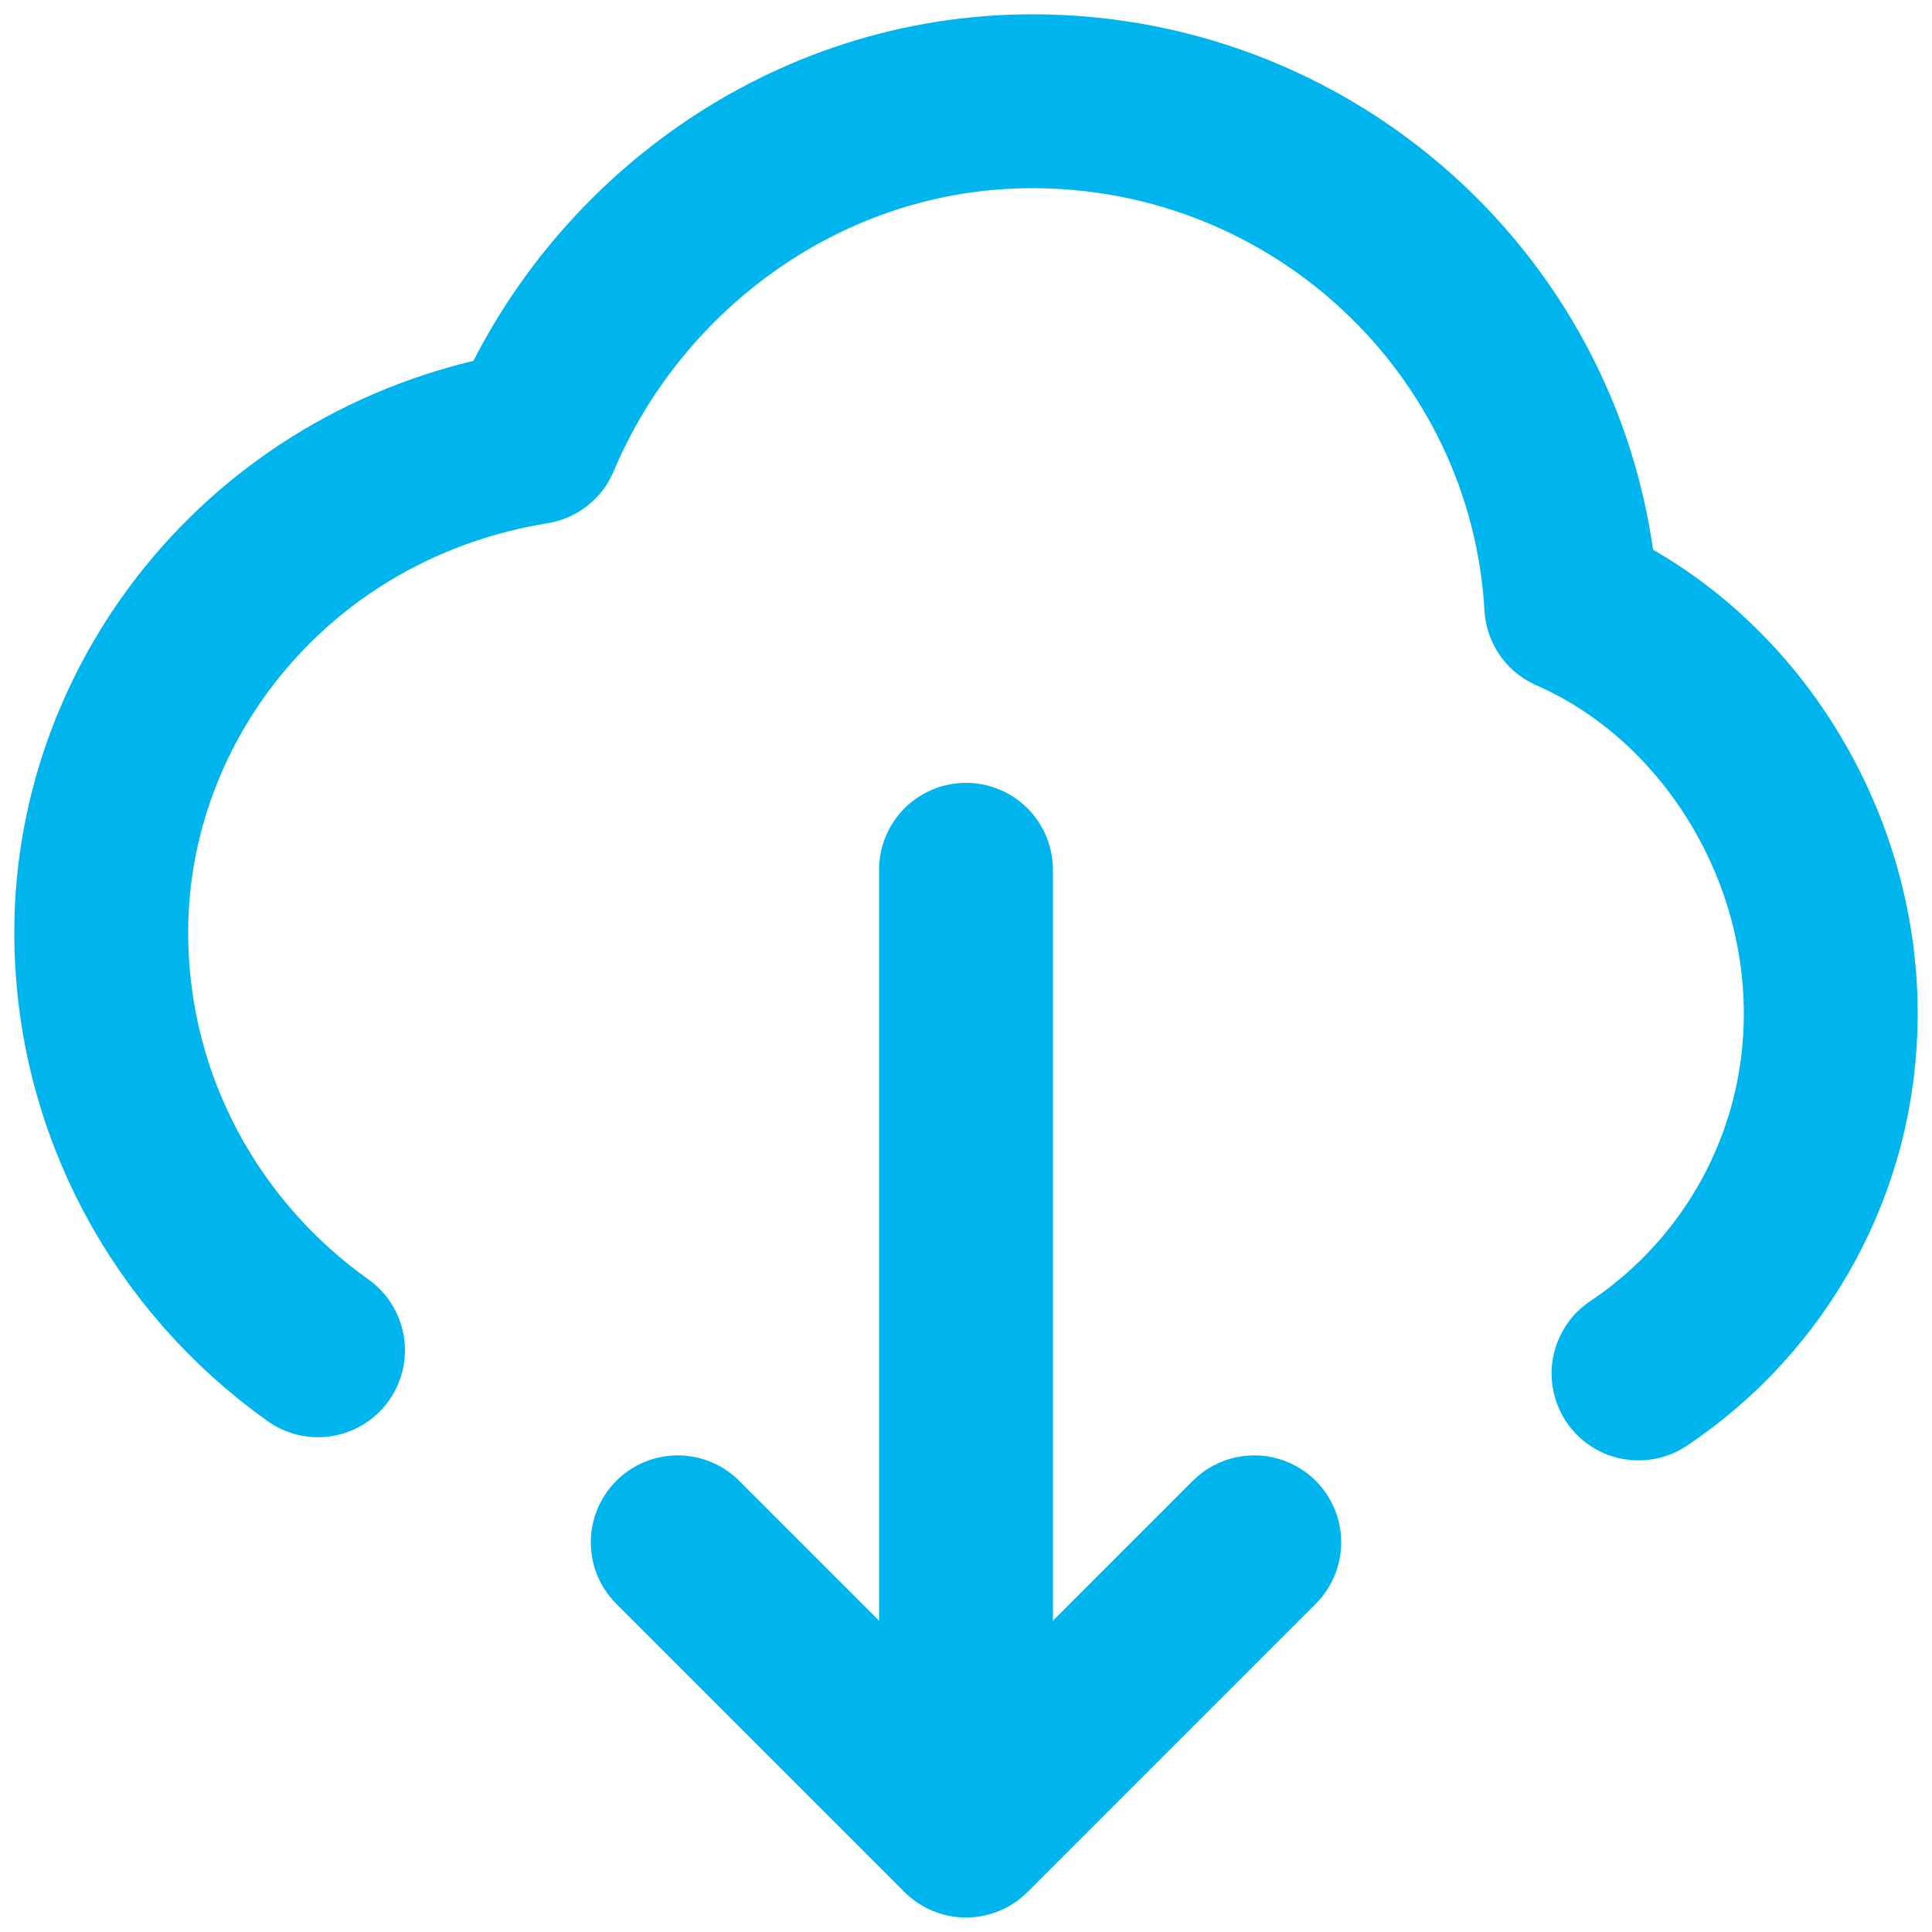
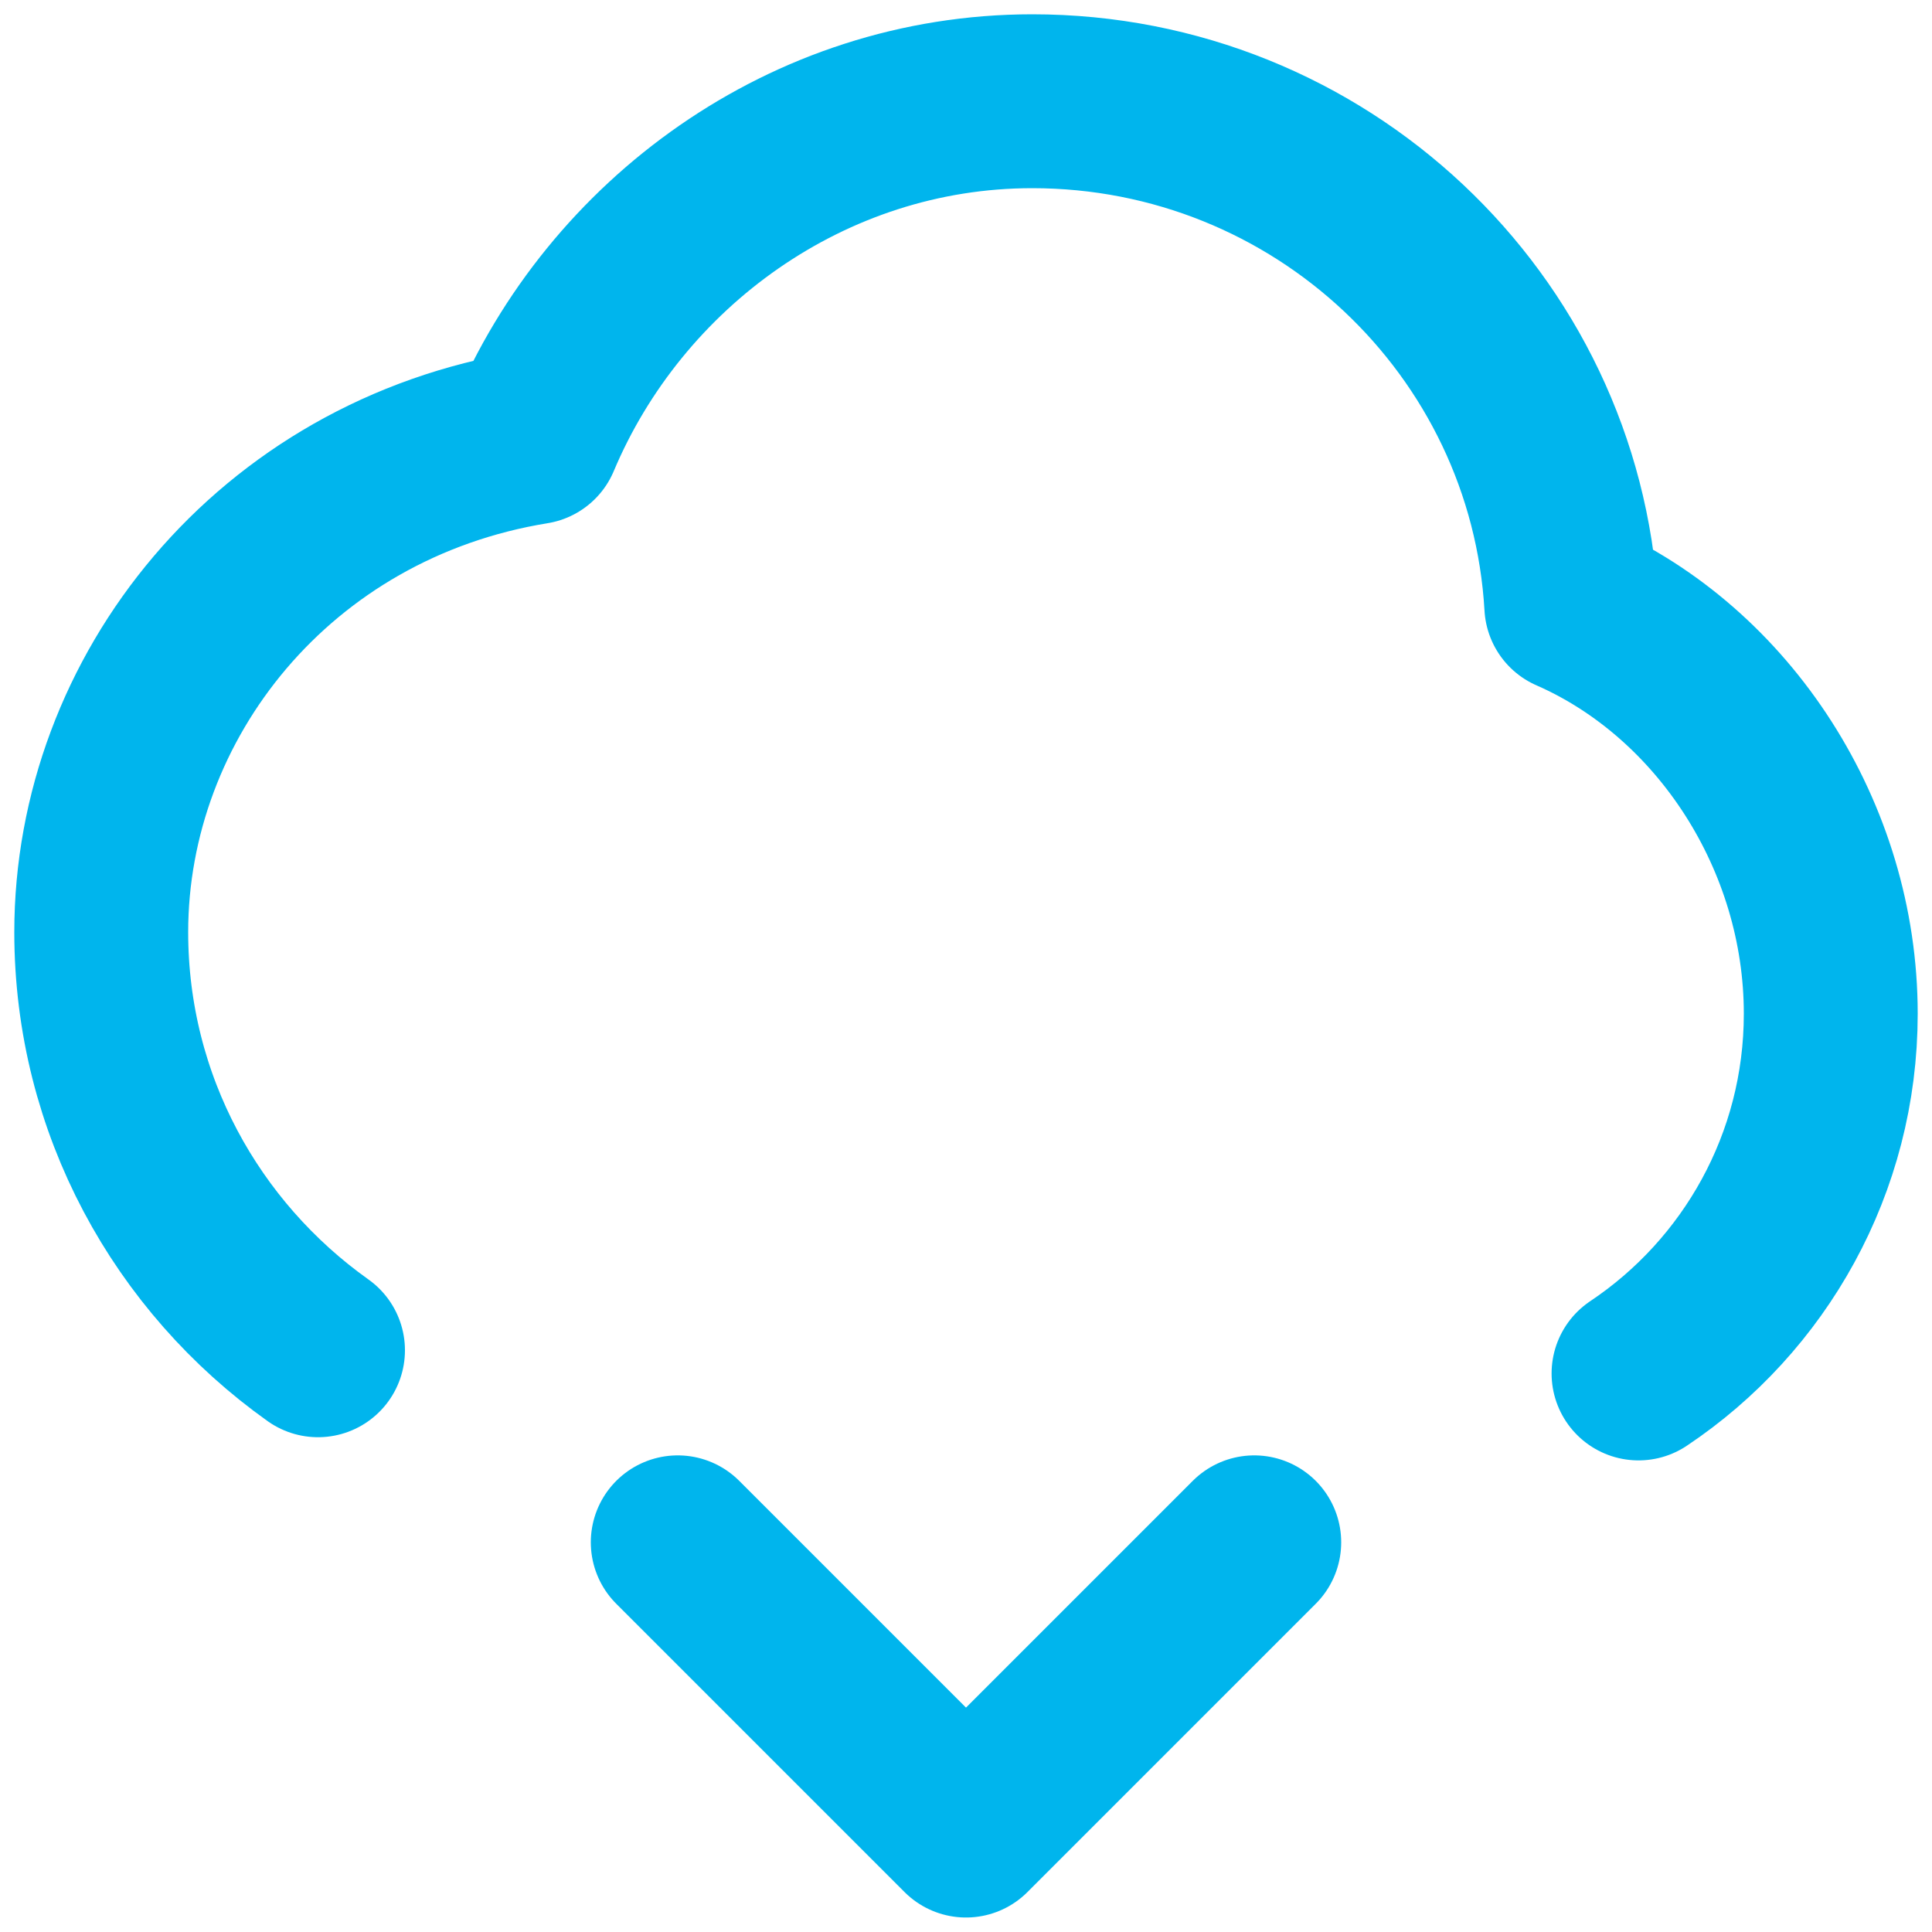
<svg xmlns="http://www.w3.org/2000/svg" id="Capa_1" data-name="Capa 1" viewBox="0 0 100 100">
  <defs>
    <style>
      .cls-1 {
        fill: none;
        stroke: #00b5ed;
        stroke-linecap: round;
        stroke-linejoin: round;
        stroke-width: 9px;
      }
    </style>
  </defs>
-   <path class="cls-1" d="M16.46,69.89c-6.79-4.83-11.22-12.72-11.22-21.64,0-12.18,8.95-23.43,22.38-25.61,4.21-10.01,14.18-17.4,25.81-17.4,14.89,0,27.06,11.55,27.9,26.11,7.9,3.46,13.43,11.94,13.43,21.12,0,7.76-3.95,14.61-9.95,18.62M50,94.75v-49.73M50,94.75l-14.92-14.92M50,94.75l14.92-14.92" />
+   <path class="cls-1" d="M16.46,69.89c-6.79-4.83-11.22-12.72-11.22-21.64,0-12.18,8.95-23.43,22.38-25.61,4.21-10.01,14.18-17.4,25.81-17.4,14.89,0,27.06,11.55,27.9,26.11,7.9,3.46,13.43,11.94,13.43,21.12,0,7.76-3.95,14.61-9.95,18.62M50,94.75M50,94.75l-14.92-14.92M50,94.75l14.92-14.92" />
</svg>